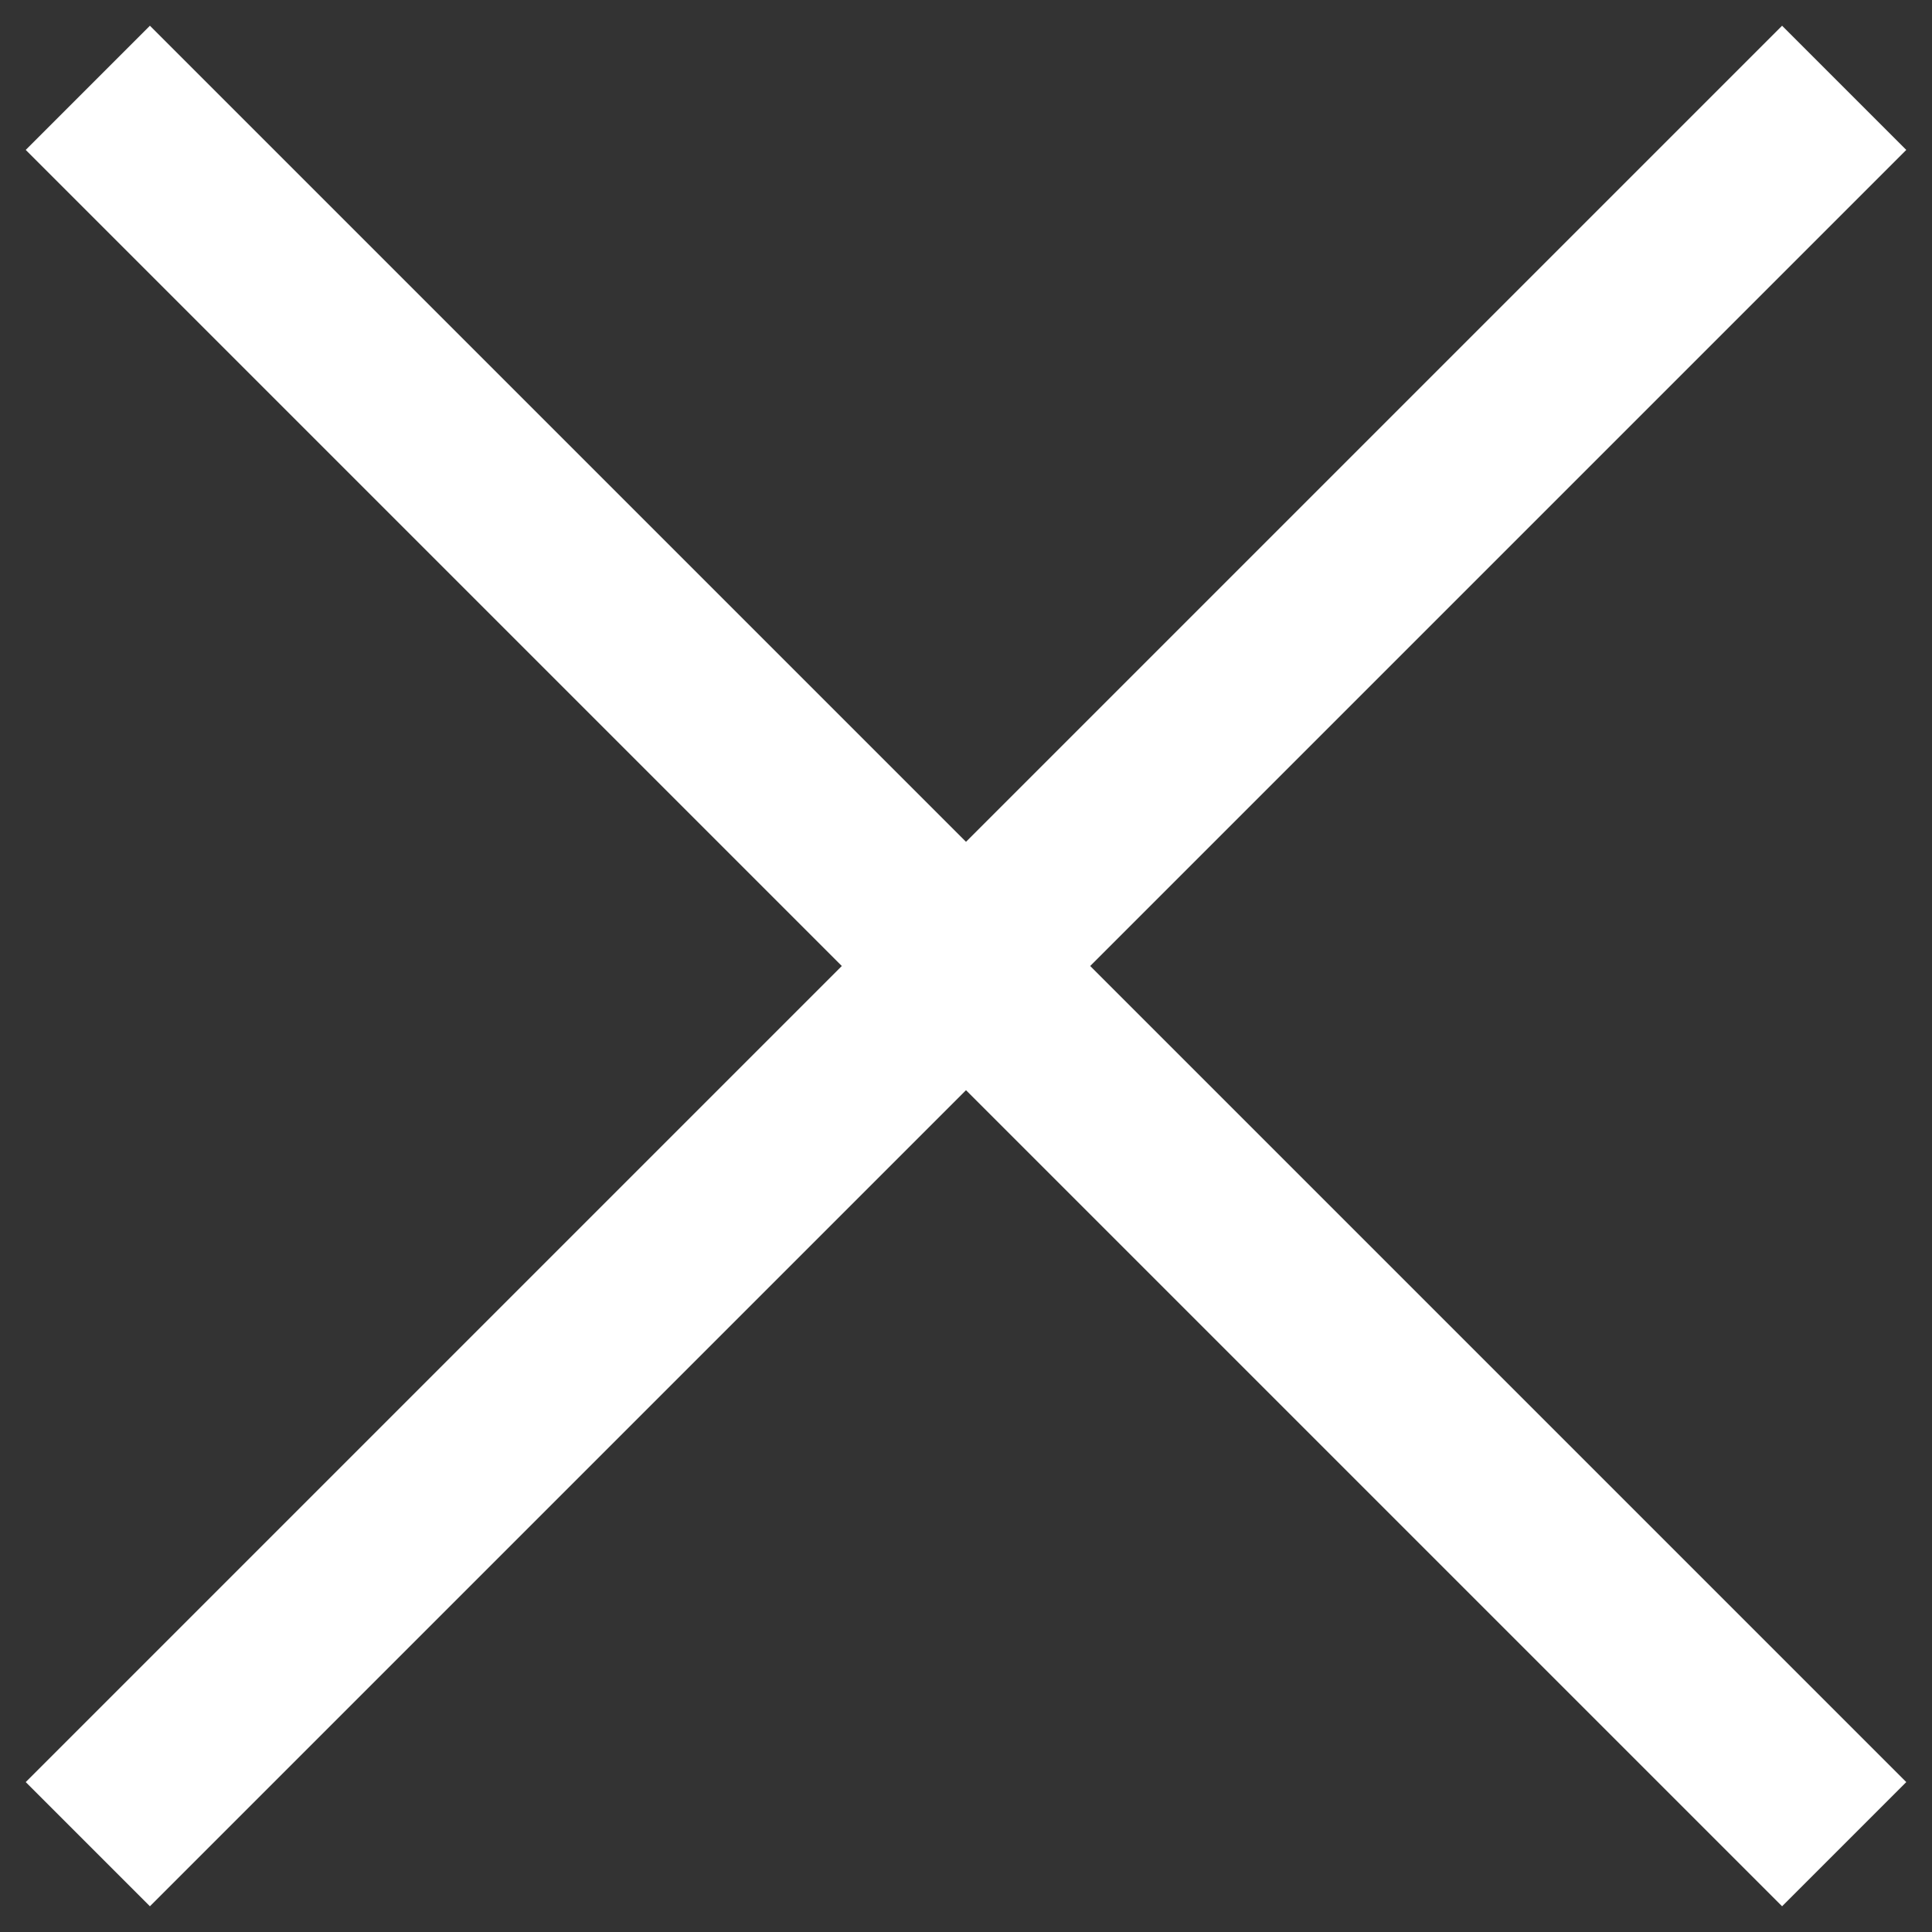
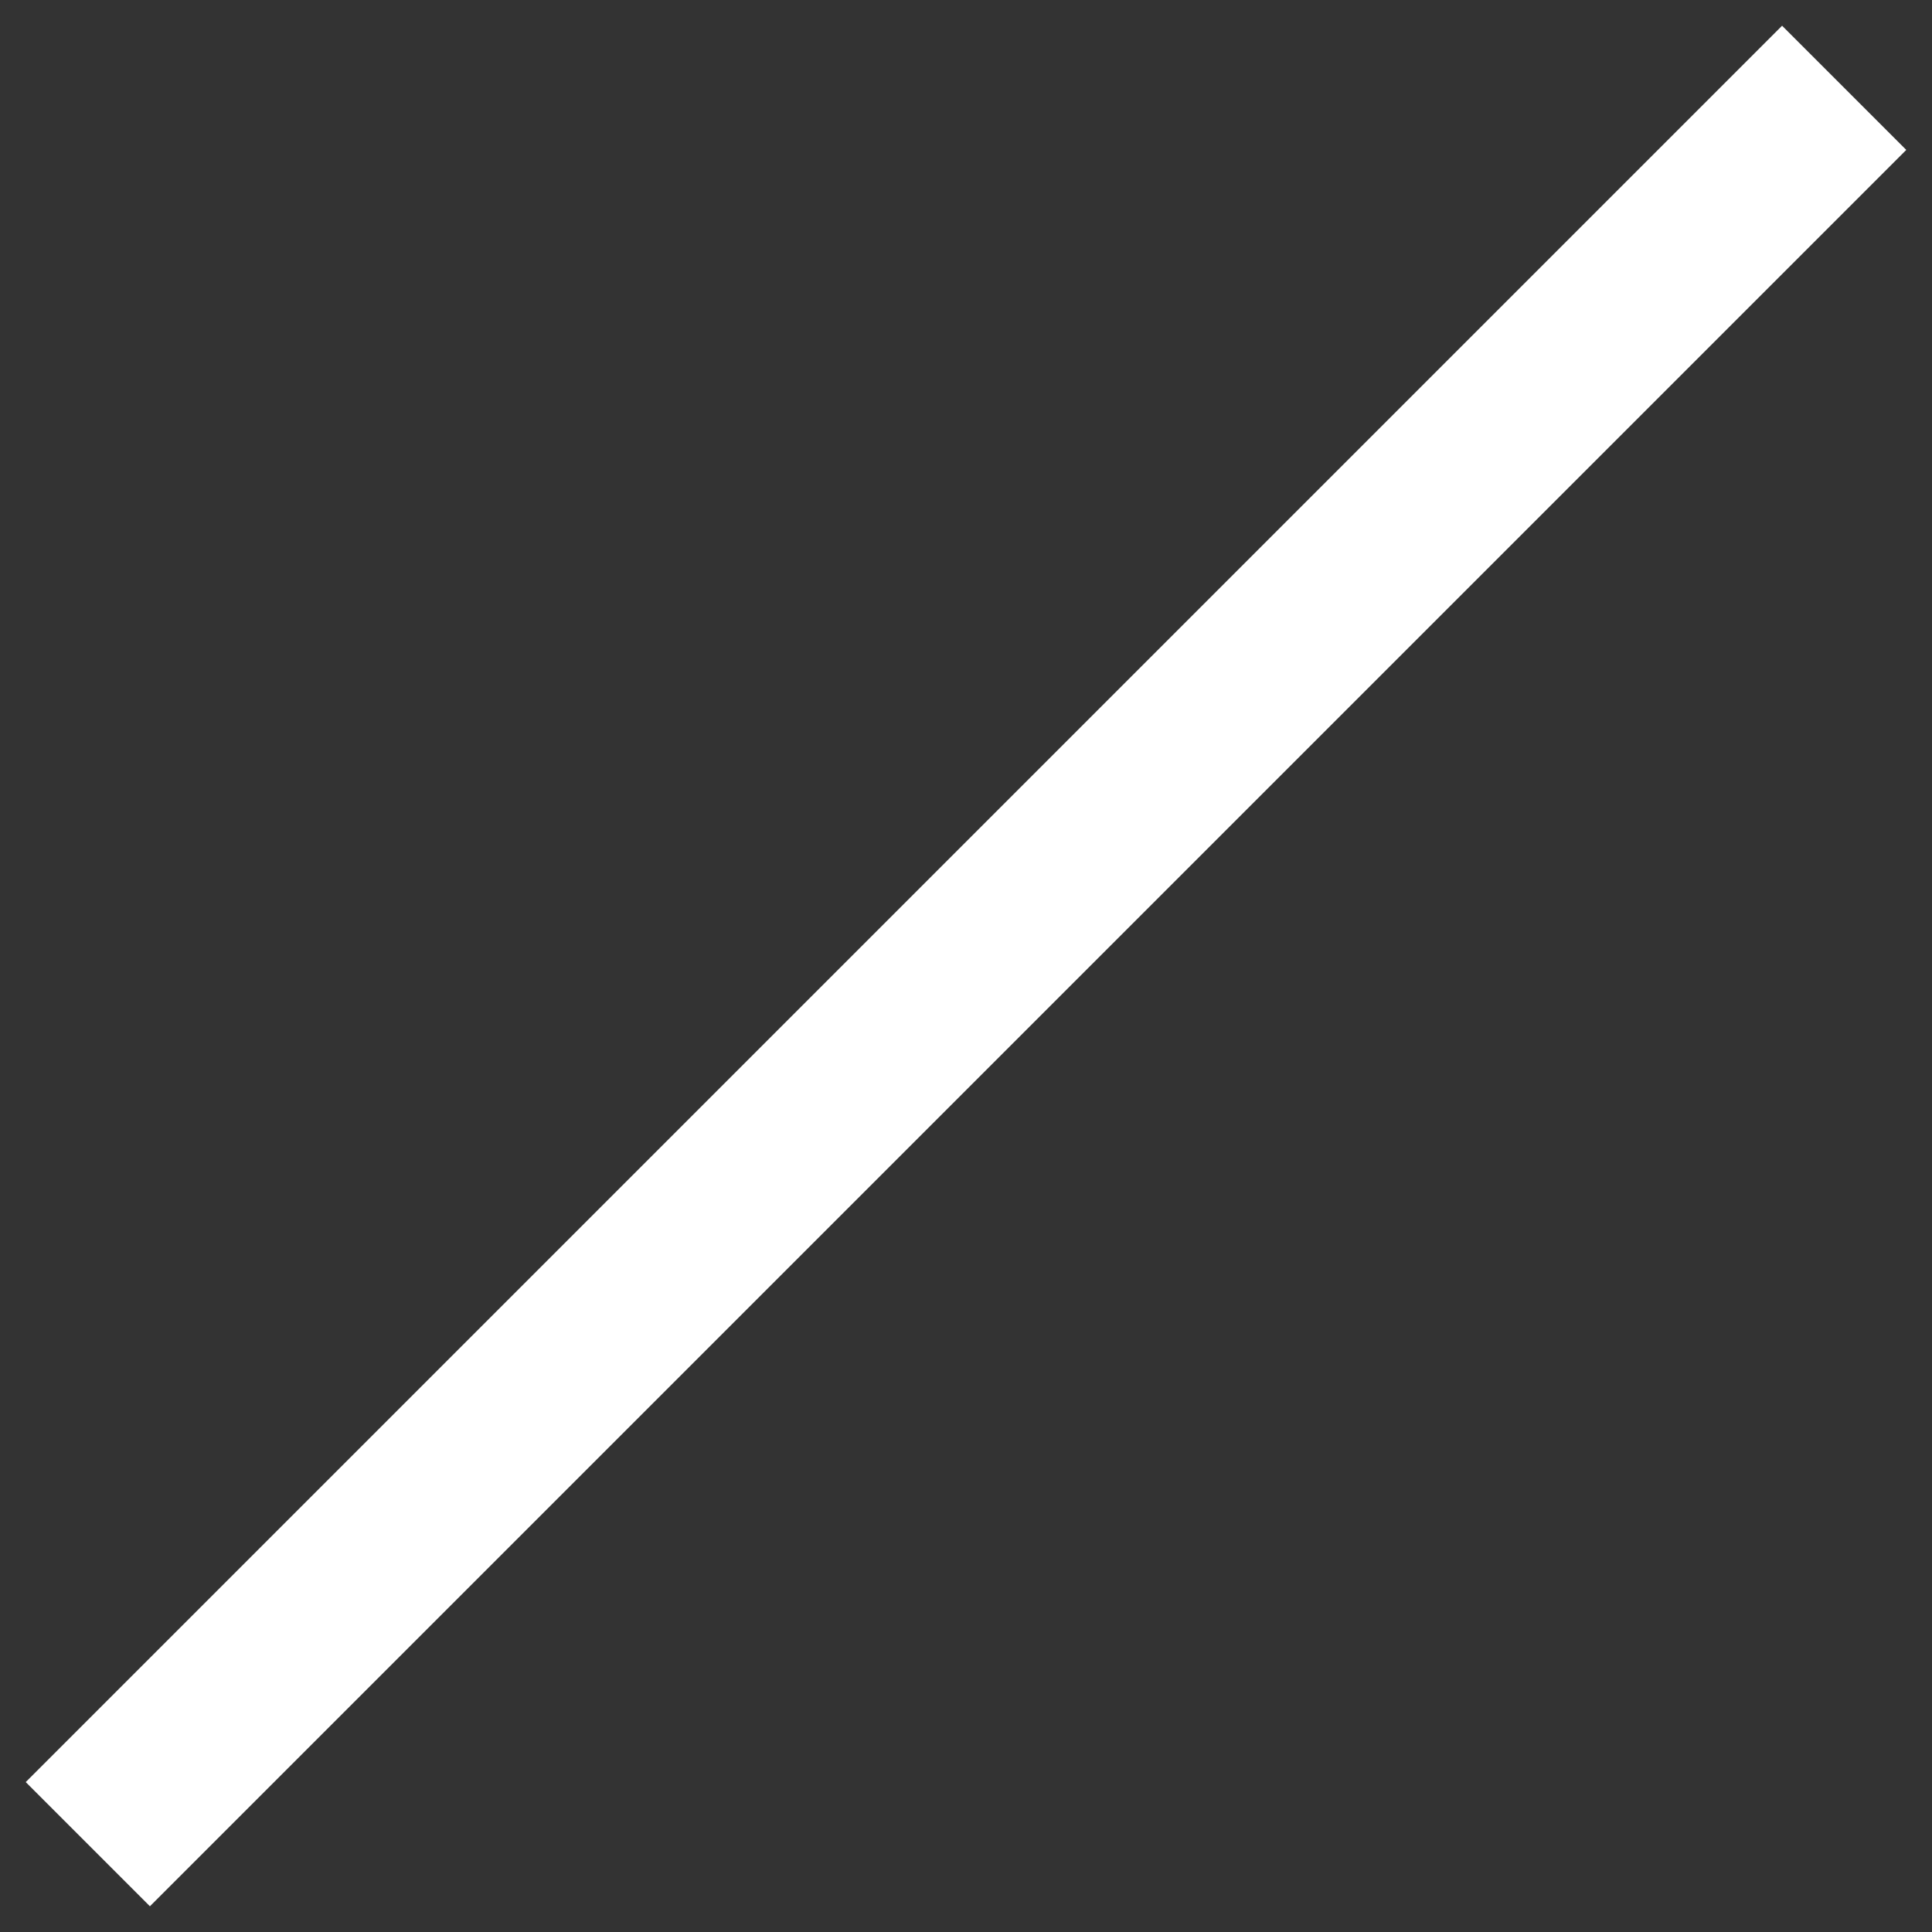
<svg xmlns="http://www.w3.org/2000/svg" width="22" height="22" viewBox="0 0 22 22" fill="none">
  <rect x="0" y="0" width="22" height="22" fill="#333333" stroke="none" />
-   <path d="M21 21L1 1" stroke="white" stroke-width="2" stroke-miterlimit="10" />
  <path d="M1 21L21 1" stroke="white" stroke-width="2" stroke-miterlimit="10" />
</svg>